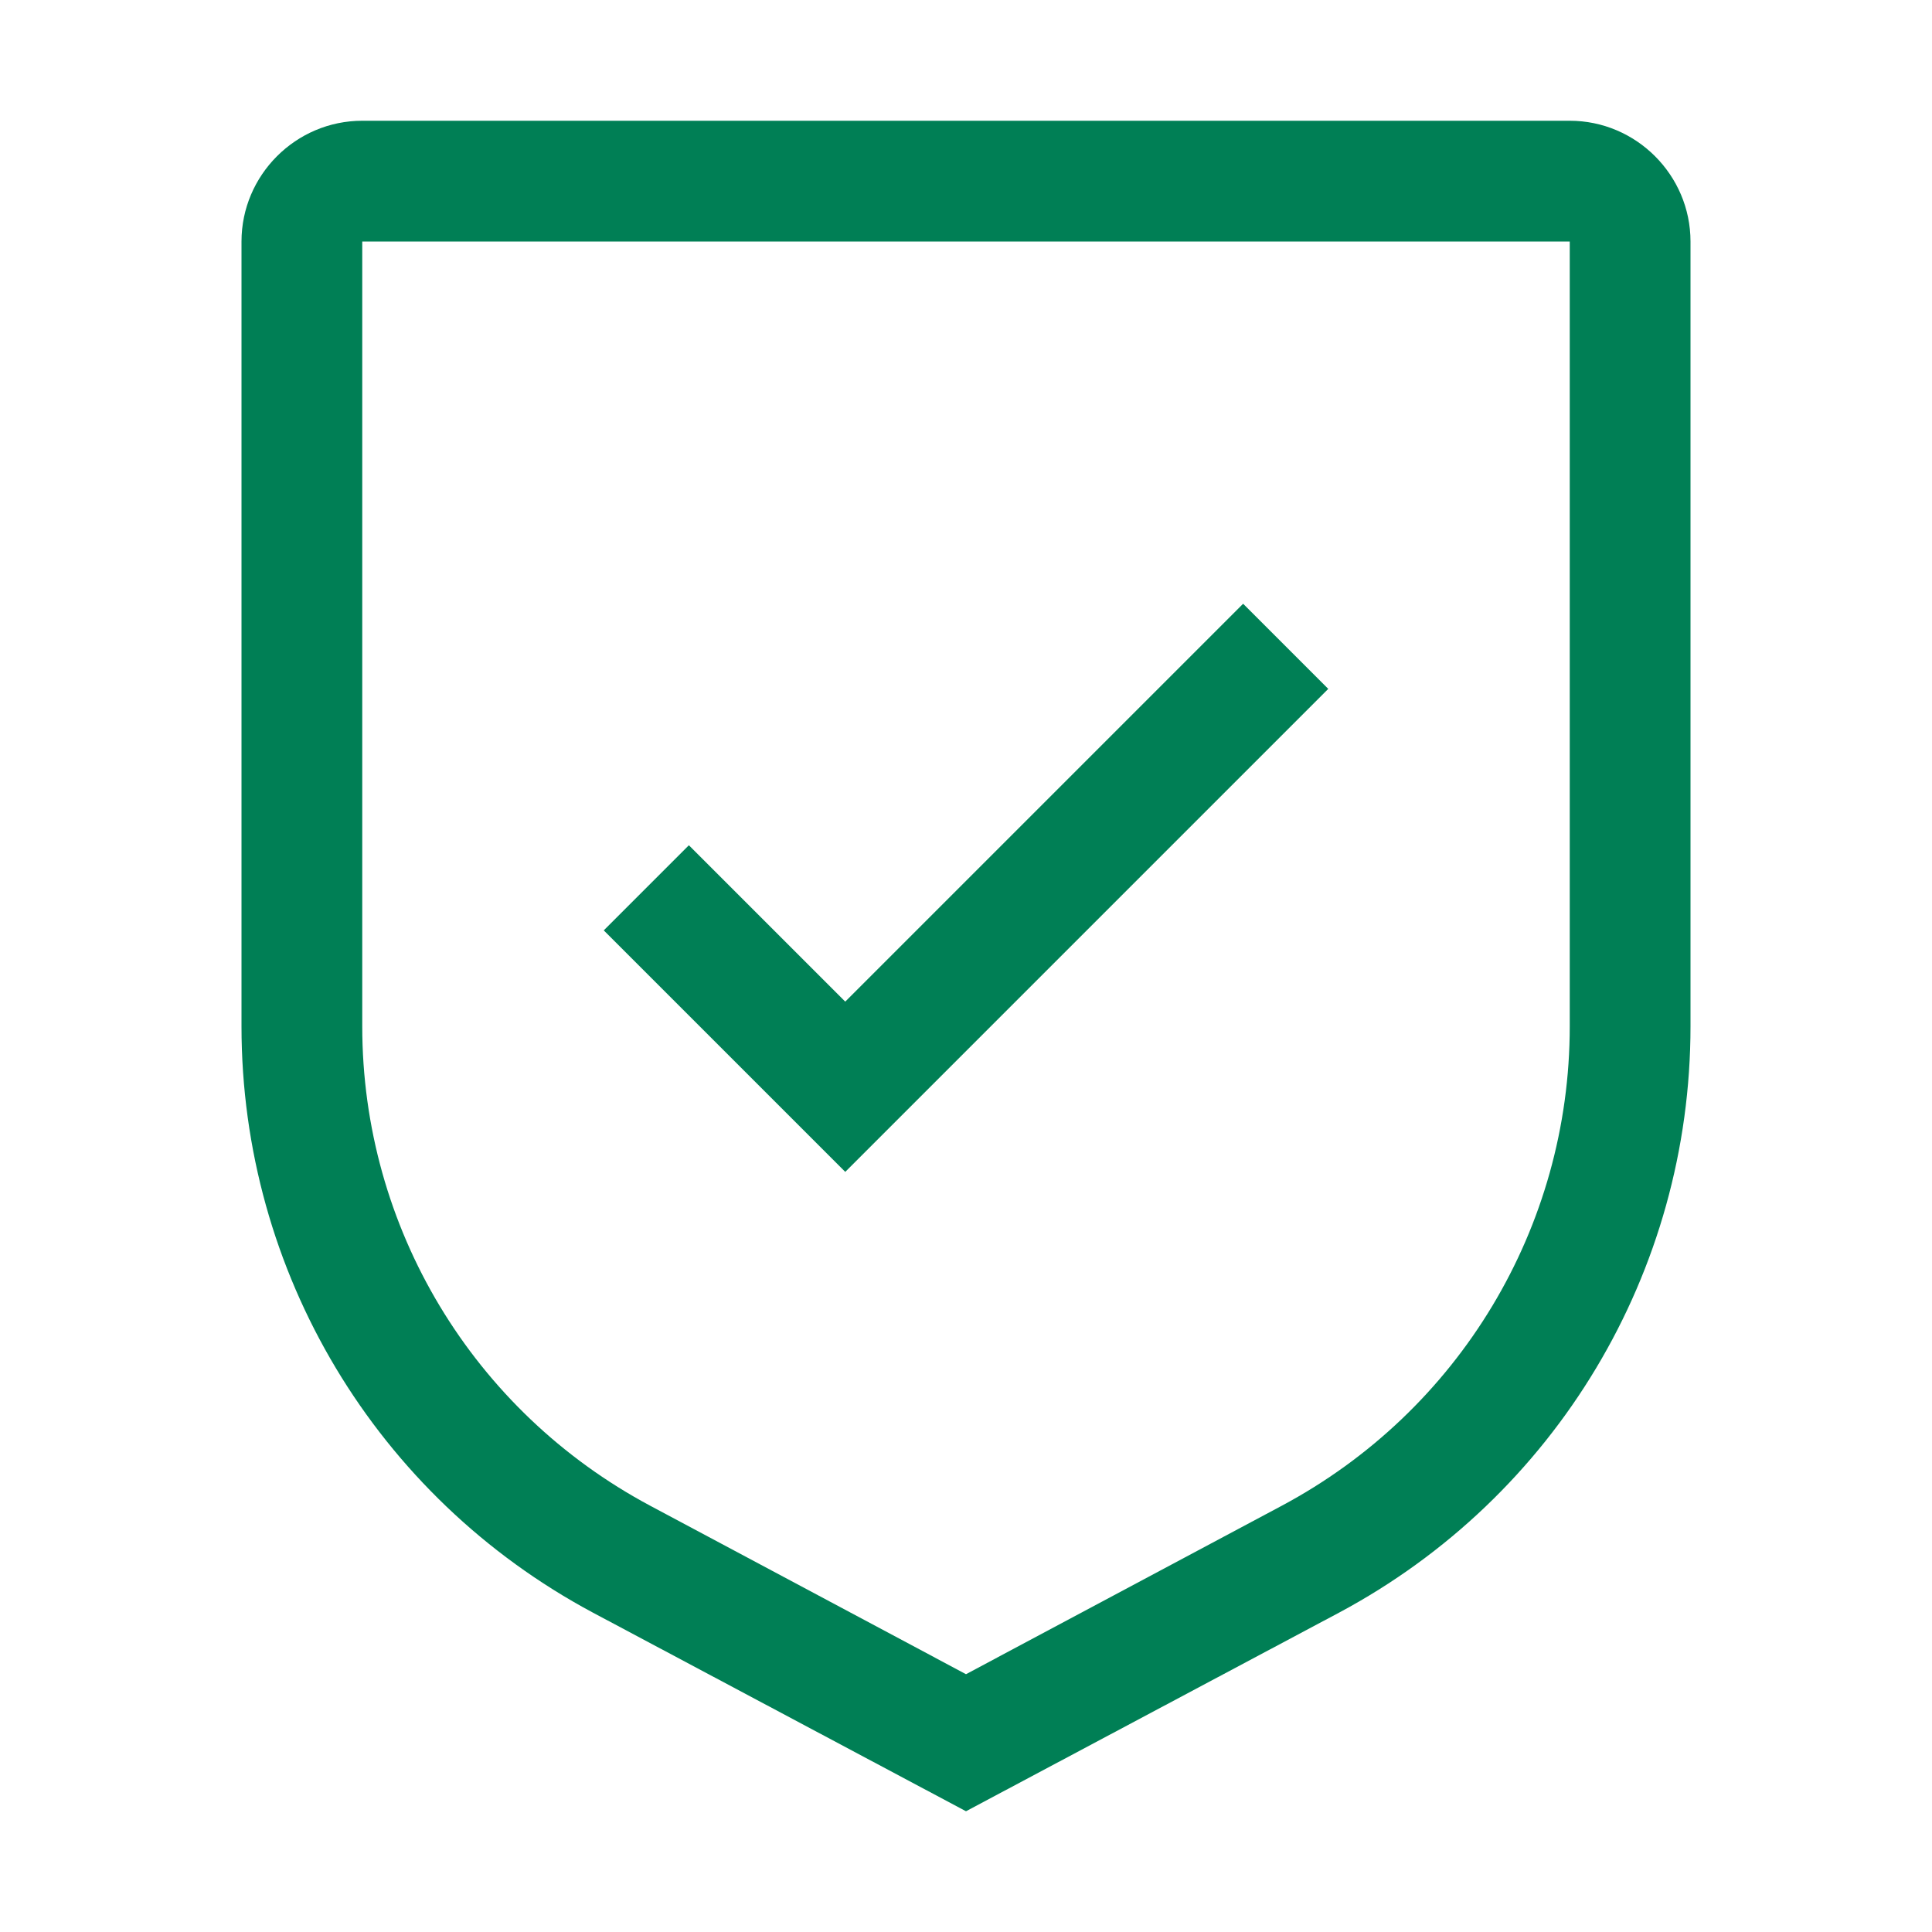
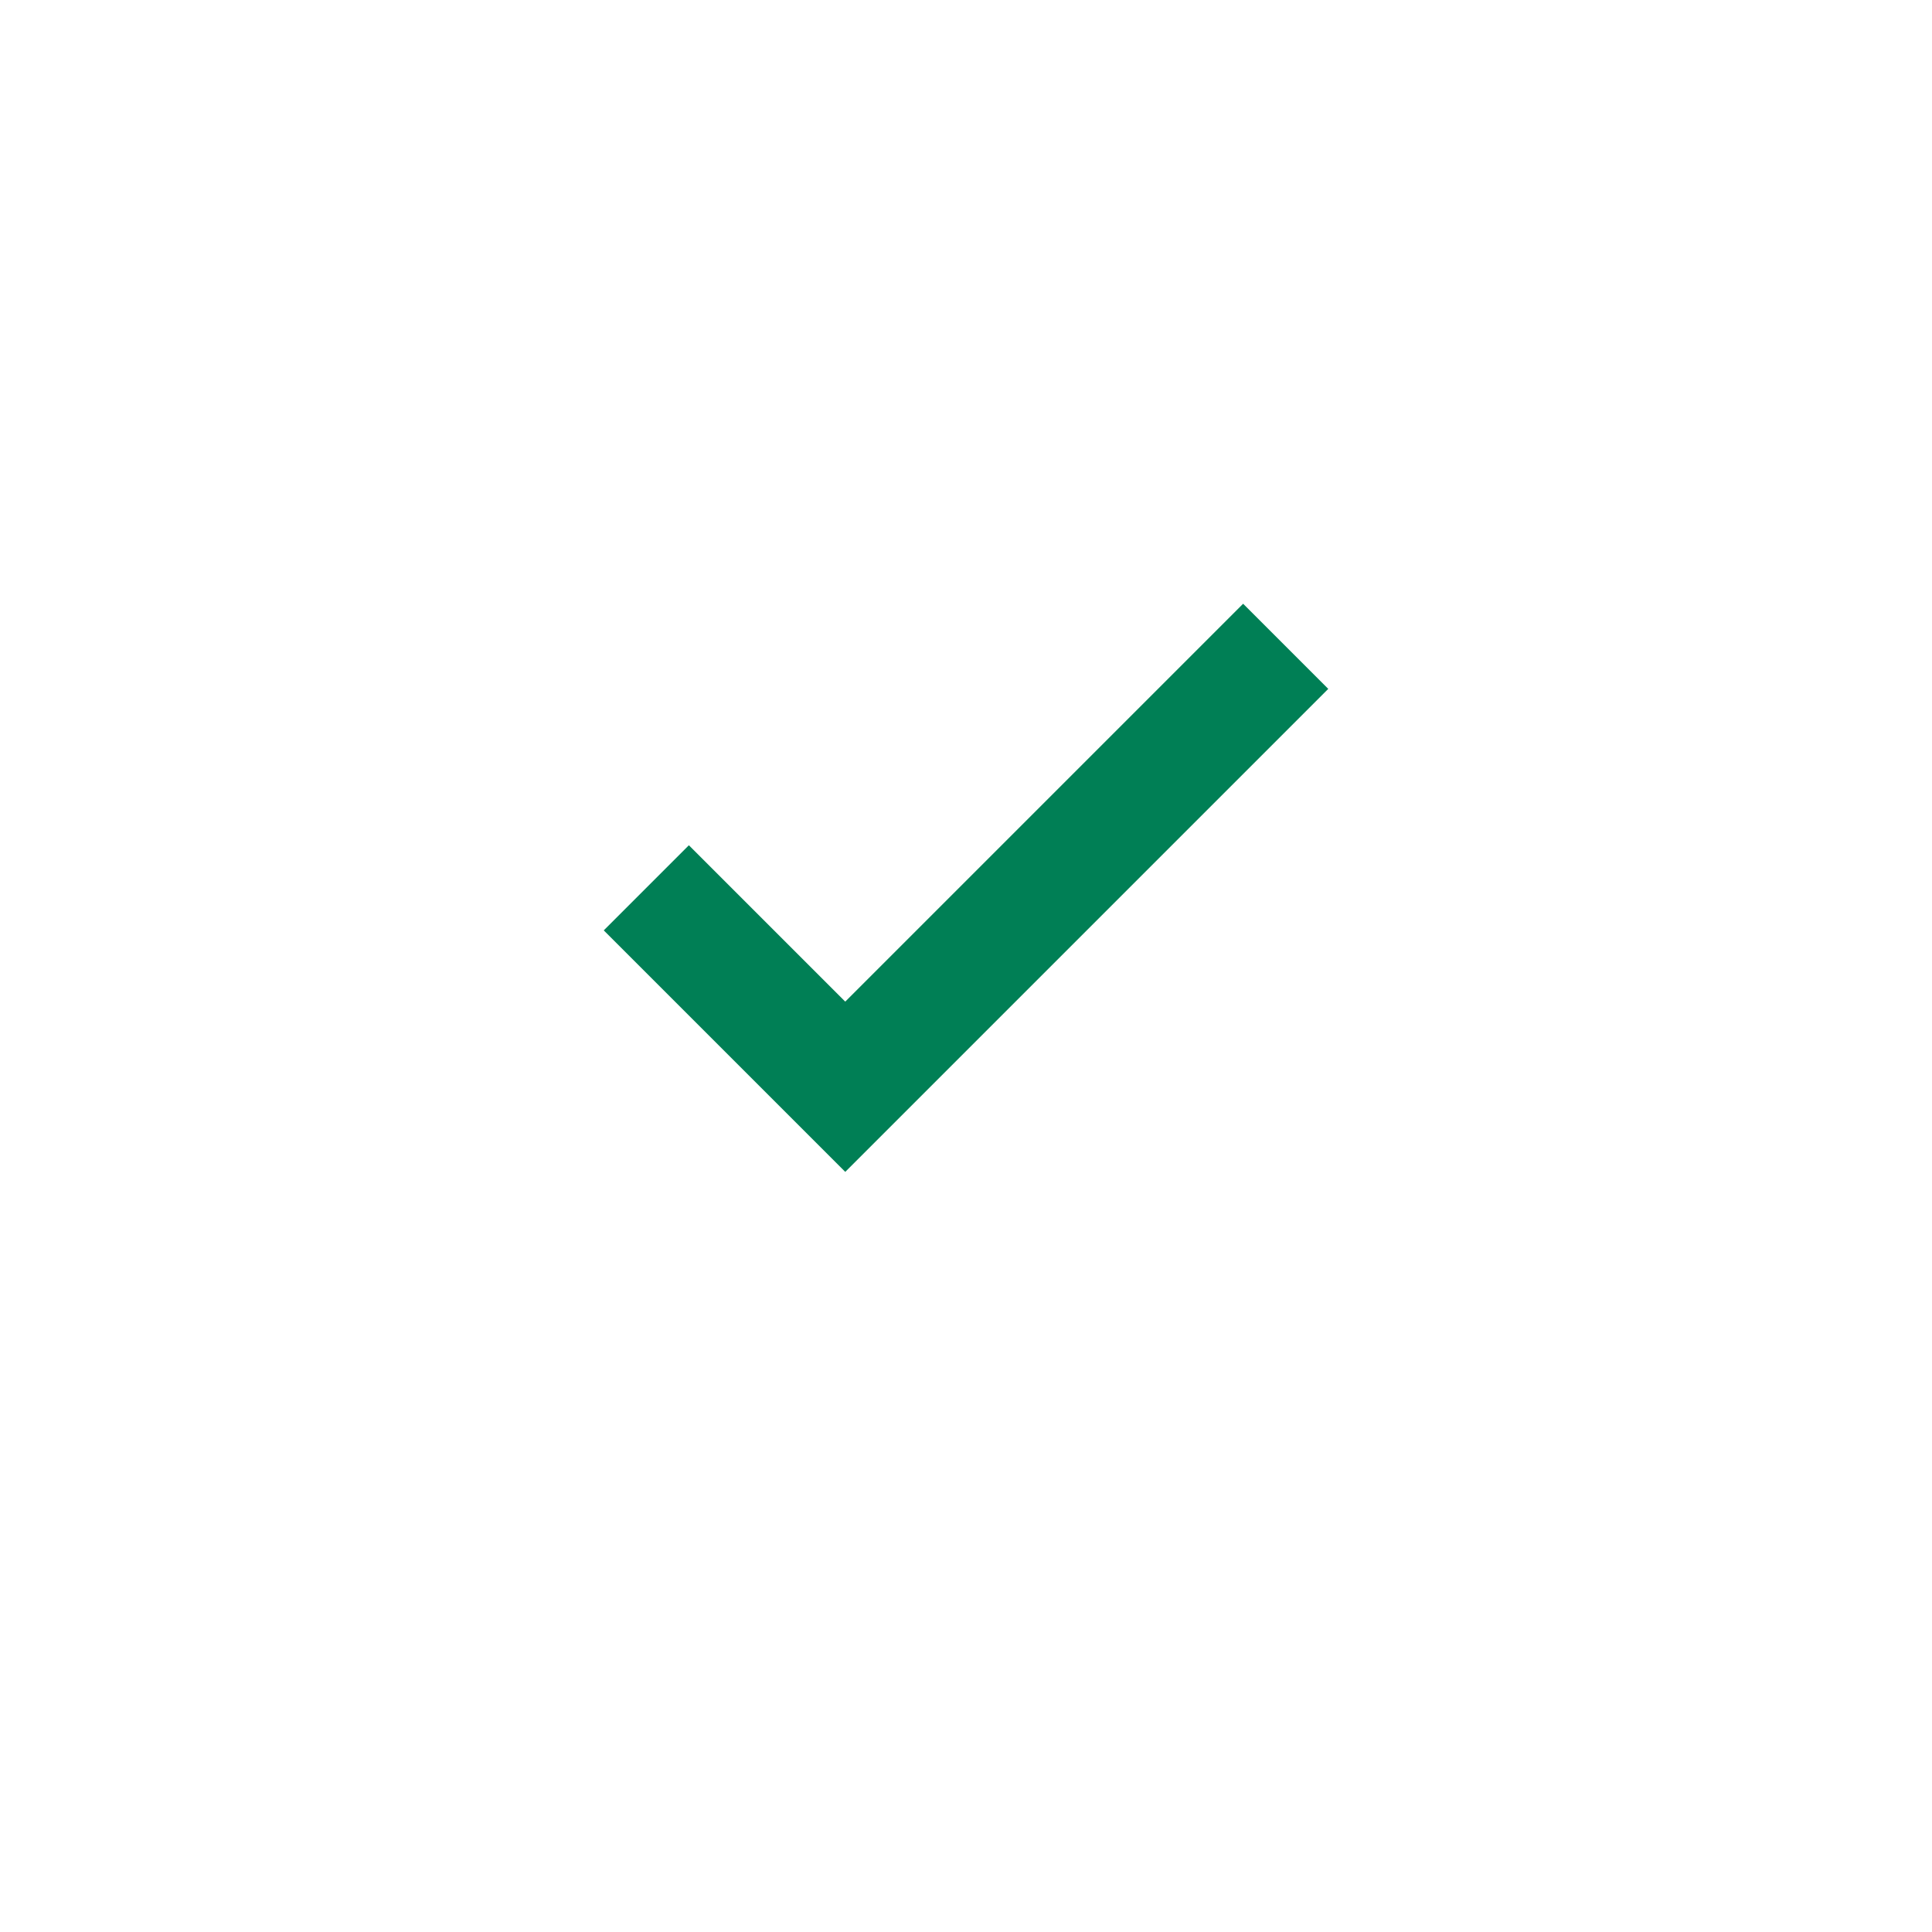
<svg xmlns="http://www.w3.org/2000/svg" width="32" height="32" viewBox="0 0 32 32" fill="none">
-   <path d="M16 30L9.82 26.71C6.23 24.79 4 21.07 4 17V4C4 2.9 4.9 2 6 2H26C27.1 2 28 2.9 28 4V17C28 21.07 25.77 24.79 22.18 26.71L16 30ZM6 4V17C6 20.33 7.83 23.37 10.77 24.94L16 27.73L21.23 24.94C24.17 23.37 26 20.33 26 17V4H6Z" fill="#007F55" />
  <path d="M14 16.59L11.41 14L10 15.41L14 19.41L22 11.41L20.59 10L14 16.59Z" fill="#007F55" />
</svg>